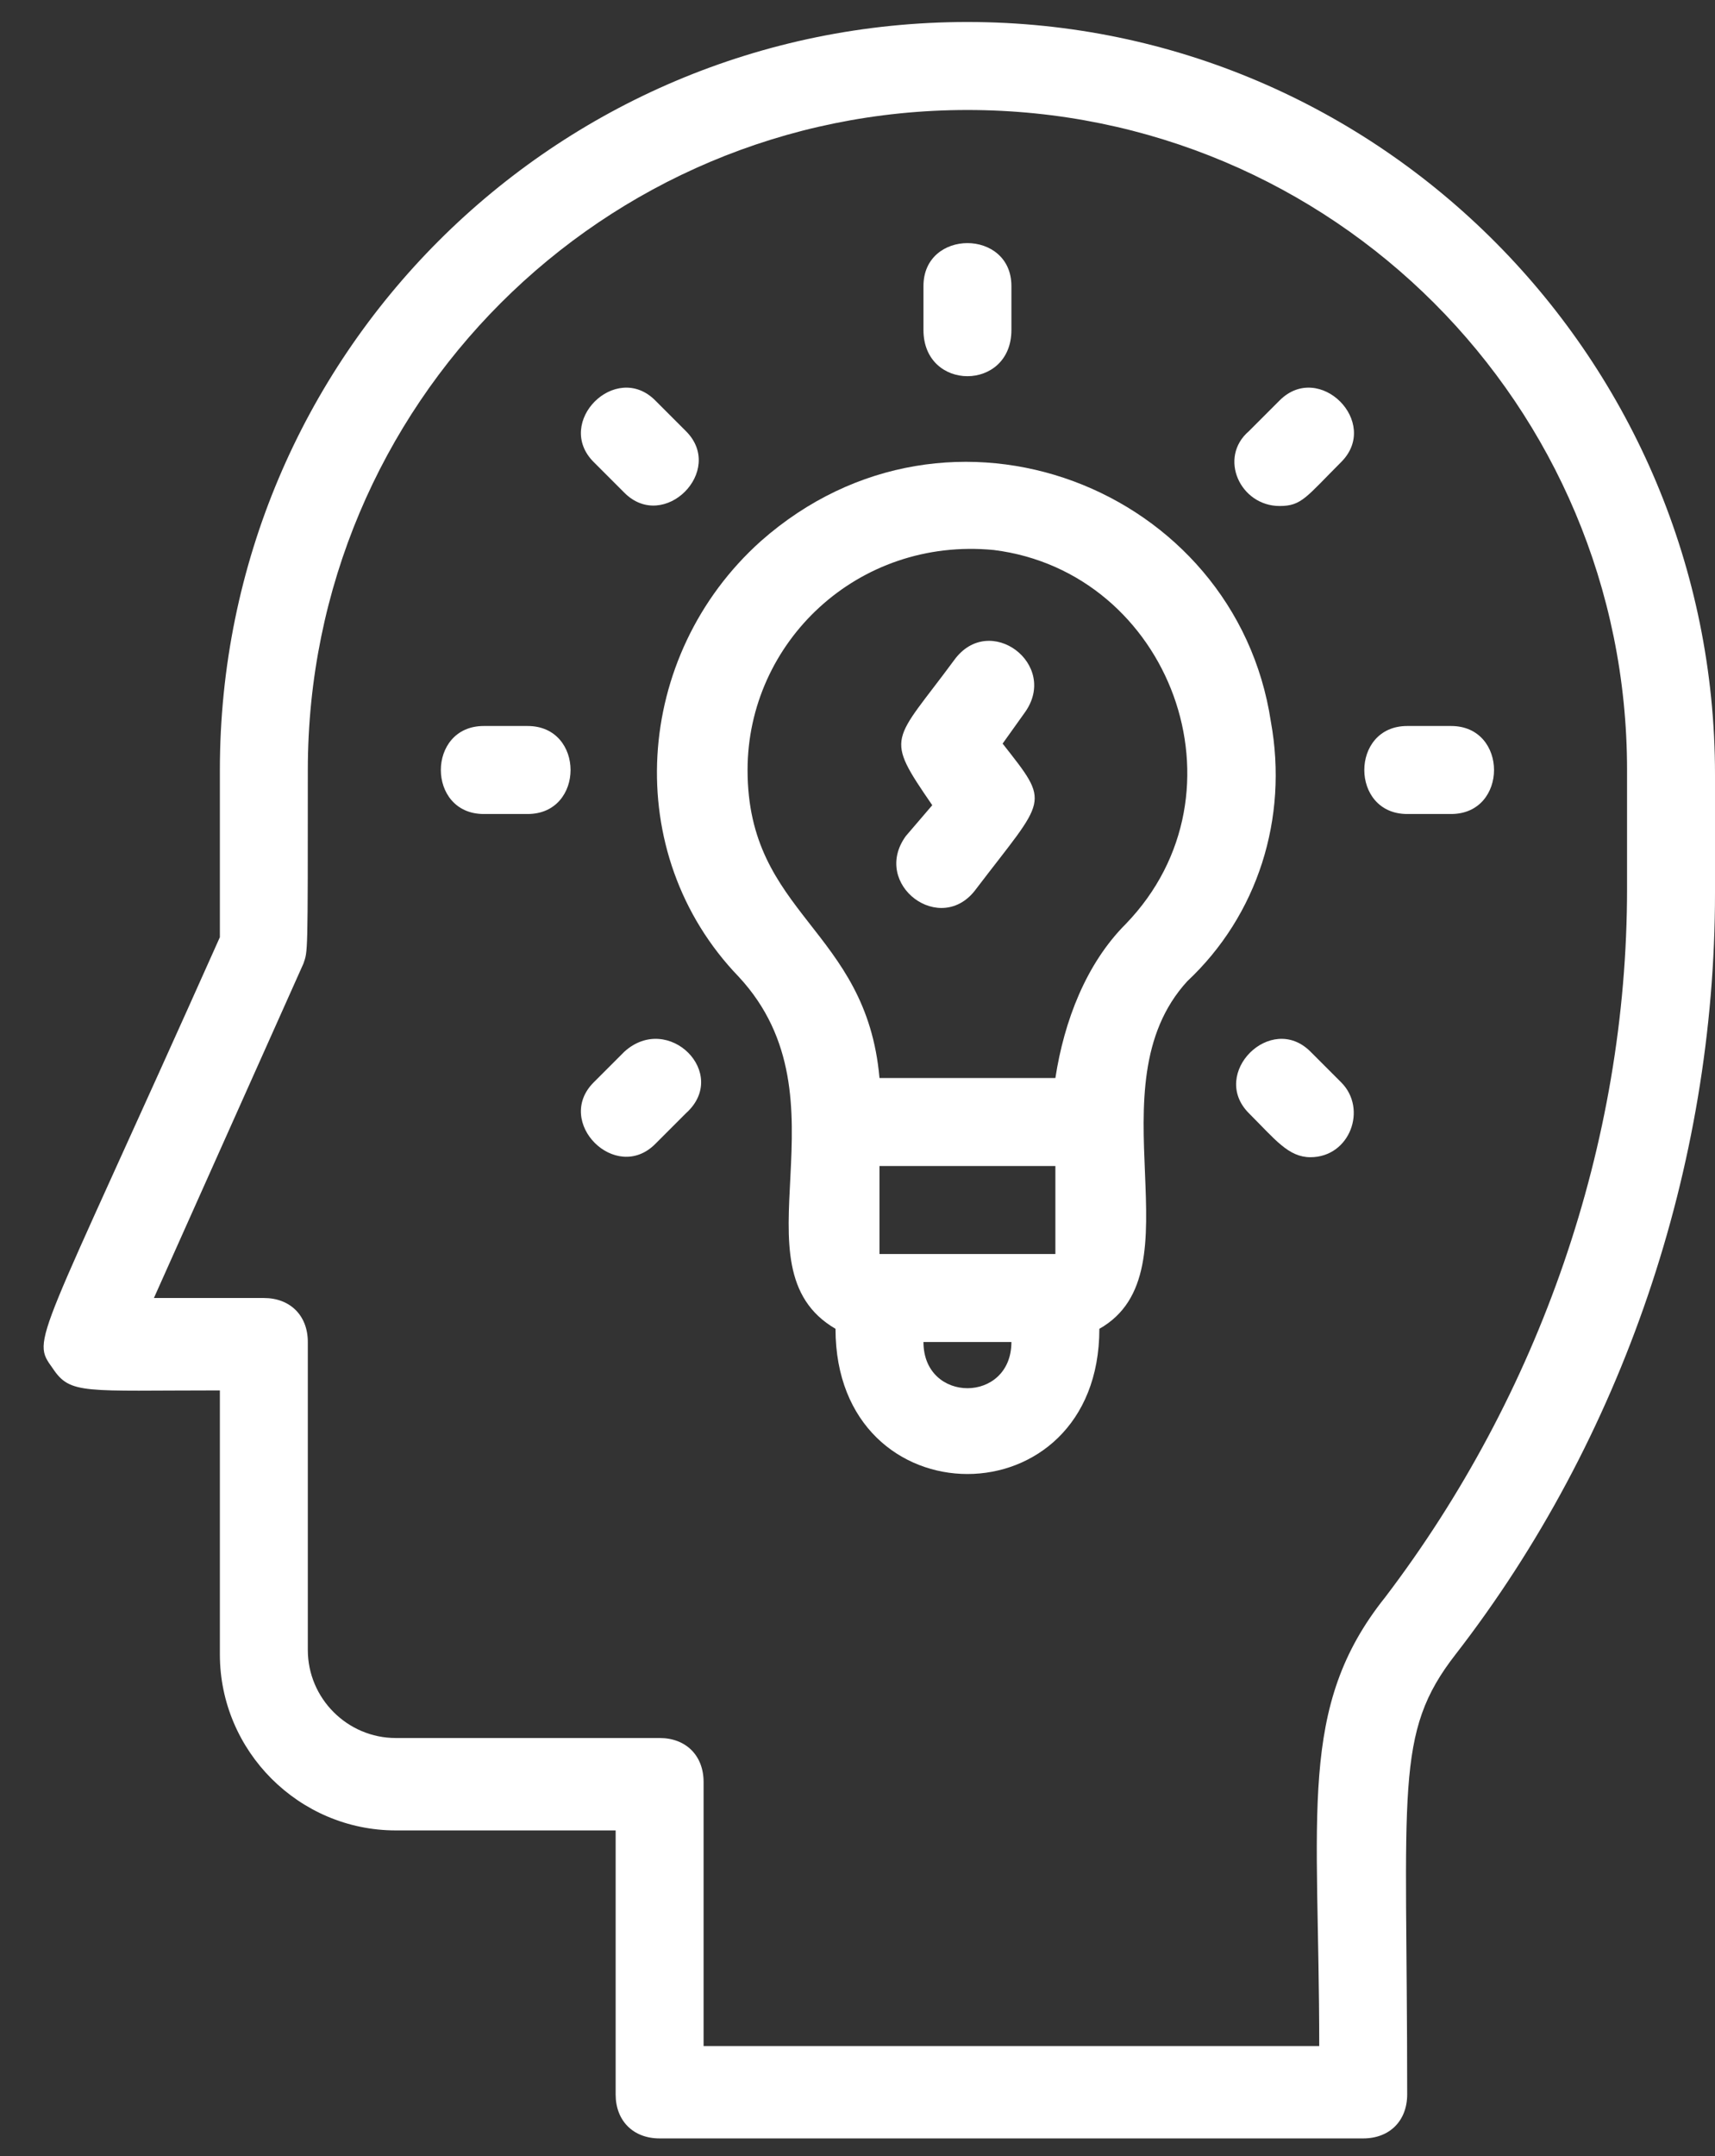
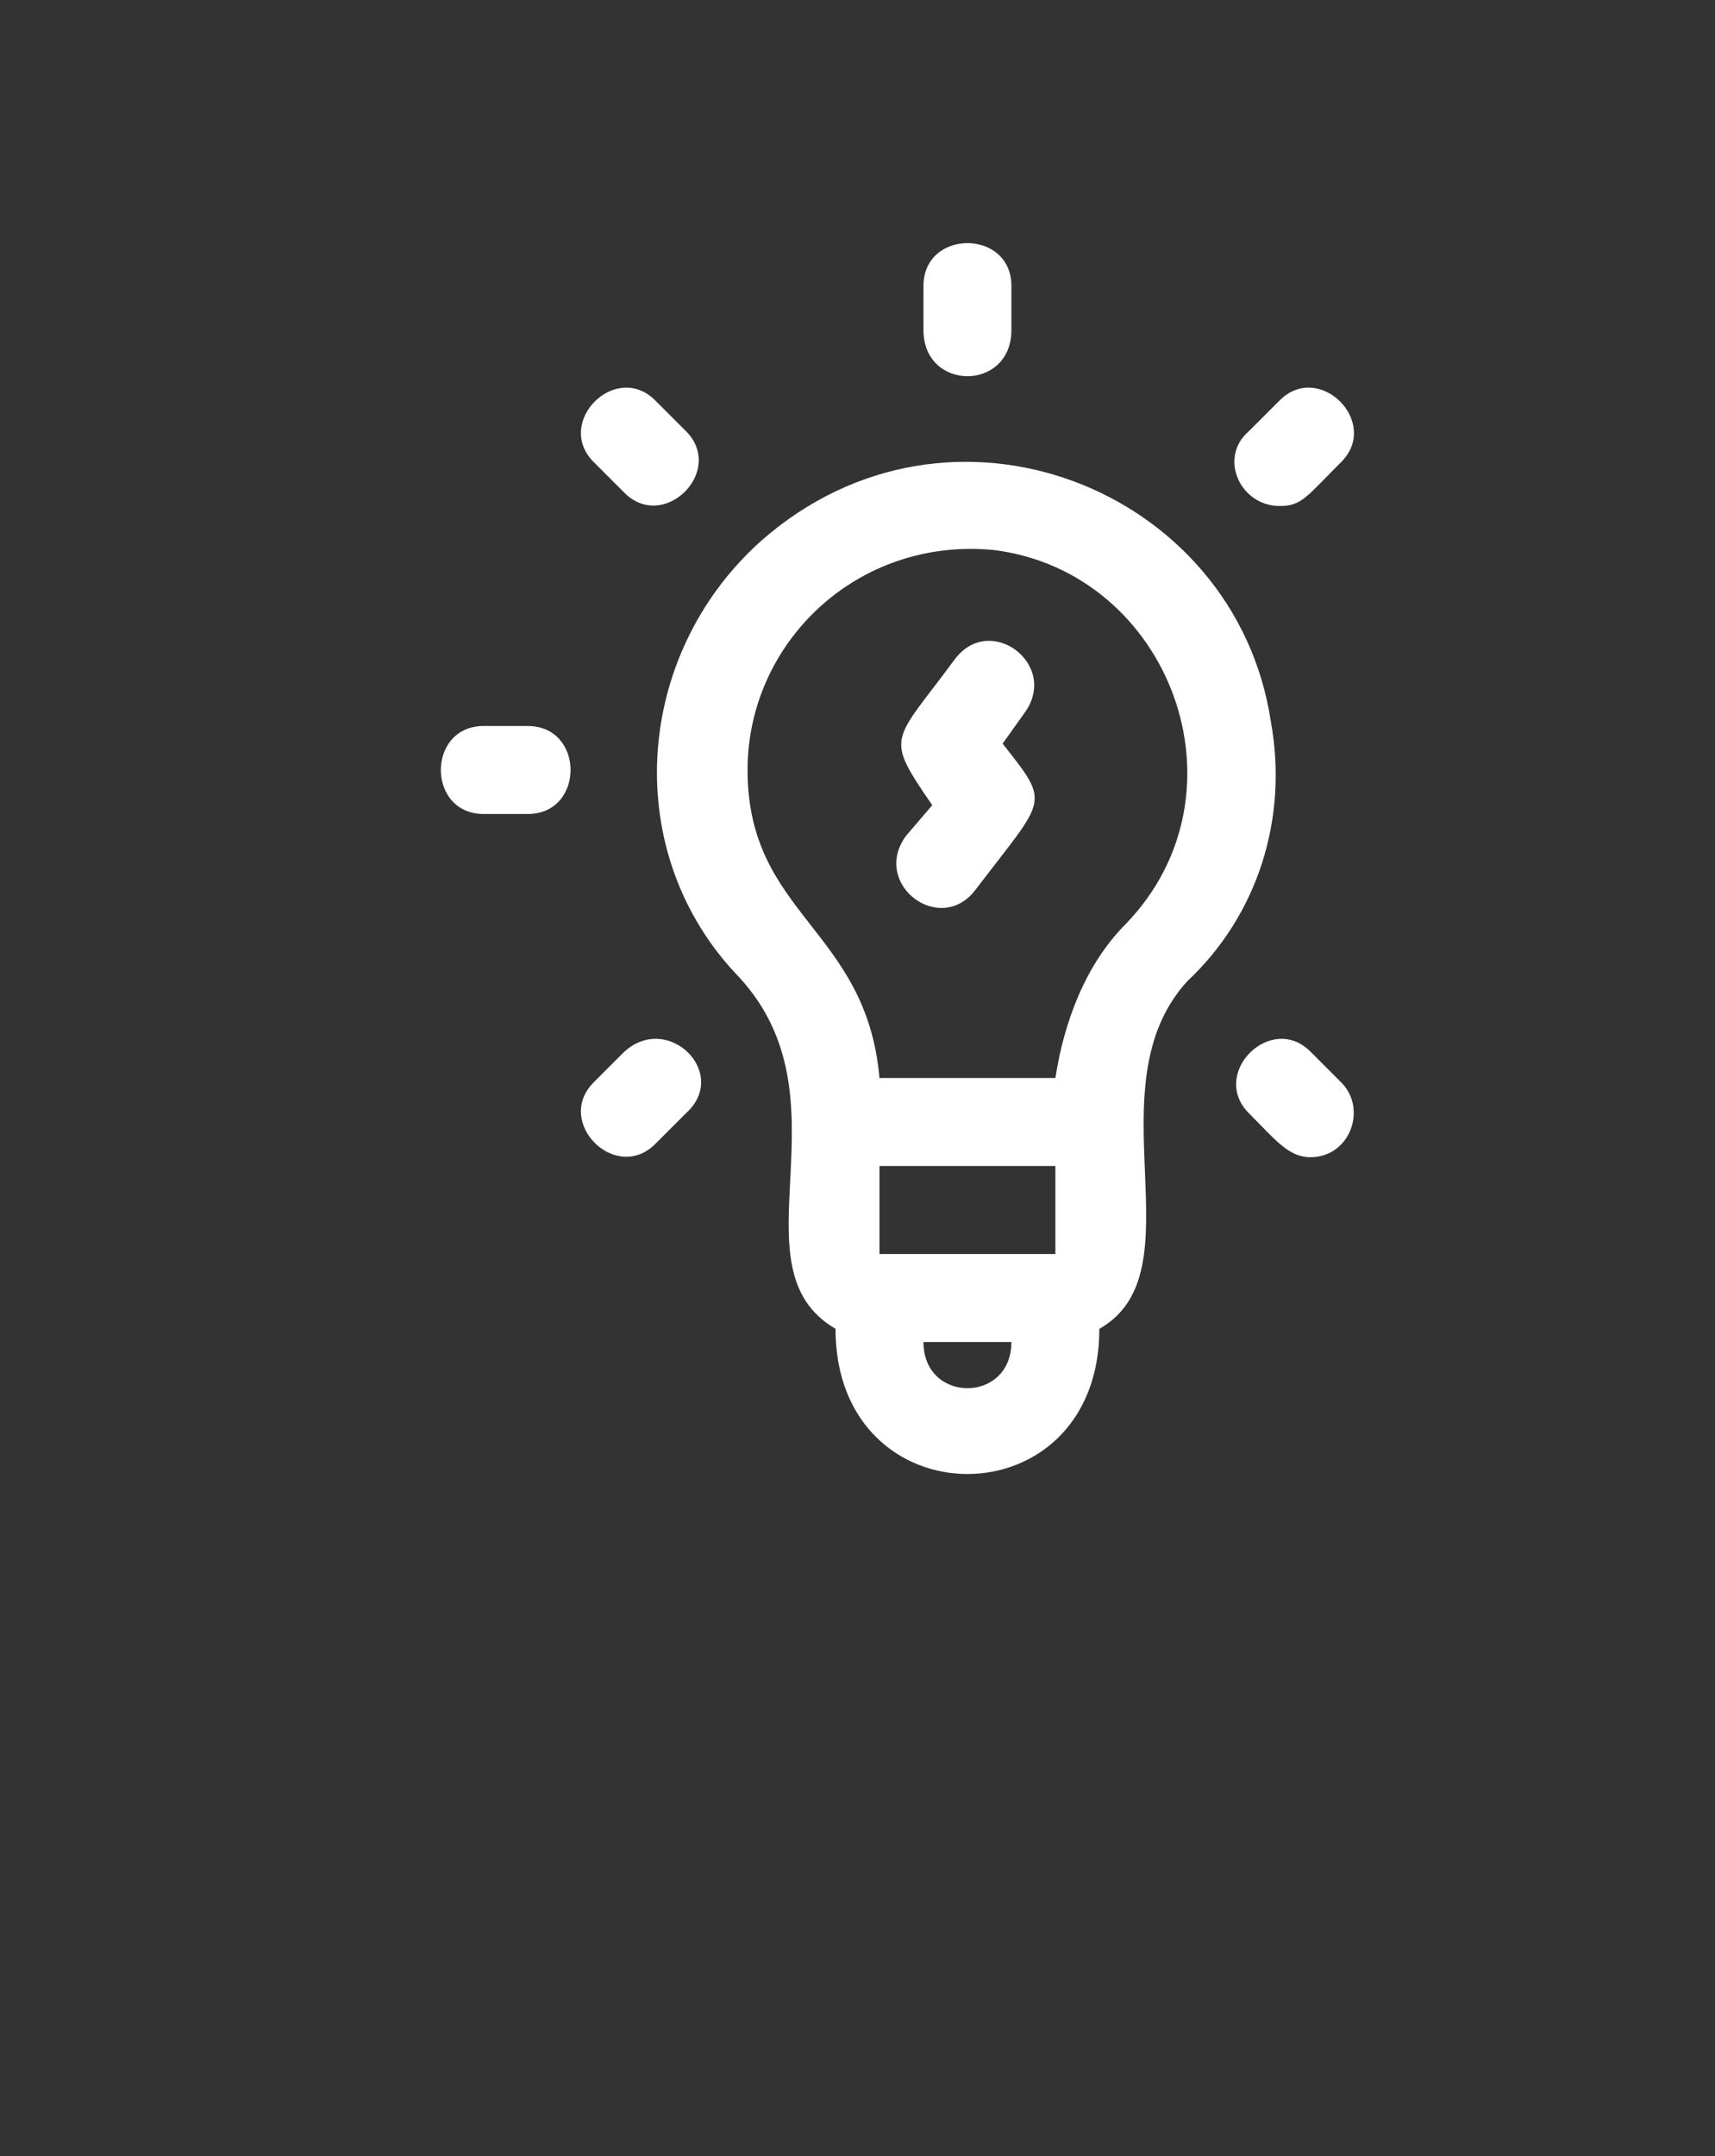
<svg xmlns="http://www.w3.org/2000/svg" fill="none" height="49" viewBox="0 0 39 49" width="39">
  <rect x="0" y="0" width="39" height="49" fill="#333333" stroke="none" />
  <g fill="#fff">
-     <path d="m22 .5c-9.4 0-17 7.6-17 17v3.8c-4.2 9.4-4.3 9.1-3.8 9.8.4.6.7.5 3.8.5v6c0 2.2 1.8 4 4 4h5v6c0 .6.4 1 1 1h16c.6 0 1-.4 1-1 0-7-.3-8.2 1.1-10 3.8-4.9 5.9-11.1 5.9-17.3v-2.7c0-9.4-7.6-17.1-17-17.1zm15 19.7c0 5.8-2 11.5-5.5 16.1-2 2.5-1.5 4.9-1.5 10.2h-14v-6c0-.6-.4-1-1-1h-6c-1.1 0-2-.9-2-2v-7c0-.6-.4-1-1-1h-2.5l3.4-7.6c.1-.3.1-.1.1-4.4 0-8.3 6.7-15 15-15s15 6.7 15 15z" />
    <path d="m28.9 16.4c-.8-5.3-7.3-7.9-11.6-4.1-2.9 2.6-3.2 7.1-.5 9.9 2.6 2.8-.2 6.6 2.2 8 0 4.4 6 4.4 6 0 2.3-1.3-.2-5.5 2-7.9 1.6-1.5 2.3-3.7 1.9-5.9zm-4.9 12.1c-2.4 0-1.6 0-4 0v-2h4zm-3 2h2c0 1.4-2 1.4-2 0zm4.6-9.5c-.9.9-1.4 2.2-1.6 3.5h-4c-.3-3.4-3-3.7-3-7 0-2.9 2.5-5.3 5.6-5 4 .5 5.9 5.5 3 8.5z" />
    <path d="m23 7.5v-1c0-1.3-2-1.3-2 0v1c0 1.4 2 1.4 2 0z" />
    <path d="m14.2 11.2c.9.9 2.3-.5 1.4-1.4l-.7-.7c-.9-.9-2.3.5-1.4 1.4z" />
    <path d="m12 16.5h-1c-1.3 0-1.3 2 0 2h1c1.3 0 1.3-2 0-2z" />
    <path d="m14.2 23.9-.7.7c-.9.9.5 2.3 1.4 1.4l.7-.7c1-.9-.4-2.3-1.4-1.4z" />
    <path d="m29.1 11.5c.5 0 .6-.2 1.4-1 .9-.9-.5-2.3-1.4-1.4l-.7.7c-.7.6-.2 1.7.7 1.7z" />
-     <path d="m32 18.5h1c1.3 0 1.3-2 0-2h-1c-1.3 0-1.3 2 0 2z" />
    <path d="m29.8 23.9c-.9-.9-2.3.5-1.4 1.4.6.6.9 1 1.4 1 .9 0 1.3-1.1.7-1.7z" />
-     <path d="m22.8 16.9.5-.7c.8-1.1-.8-2.3-1.6-1.2-1.4 1.9-1.6 1.7-.5 3.3l-.6.7c-.8 1.1.8 2.3 1.6 1.2 1.6-2.1 1.7-1.9.6-3.3z" />
+     <path d="m22.8 16.9.5-.7c.8-1.1-.8-2.3-1.6-1.2-1.4 1.9-1.6 1.7-.5 3.3l-.6.7c-.8 1.1.8 2.3 1.6 1.2 1.6-2.1 1.7-1.9.6-3.3" />
  </g>
</svg>